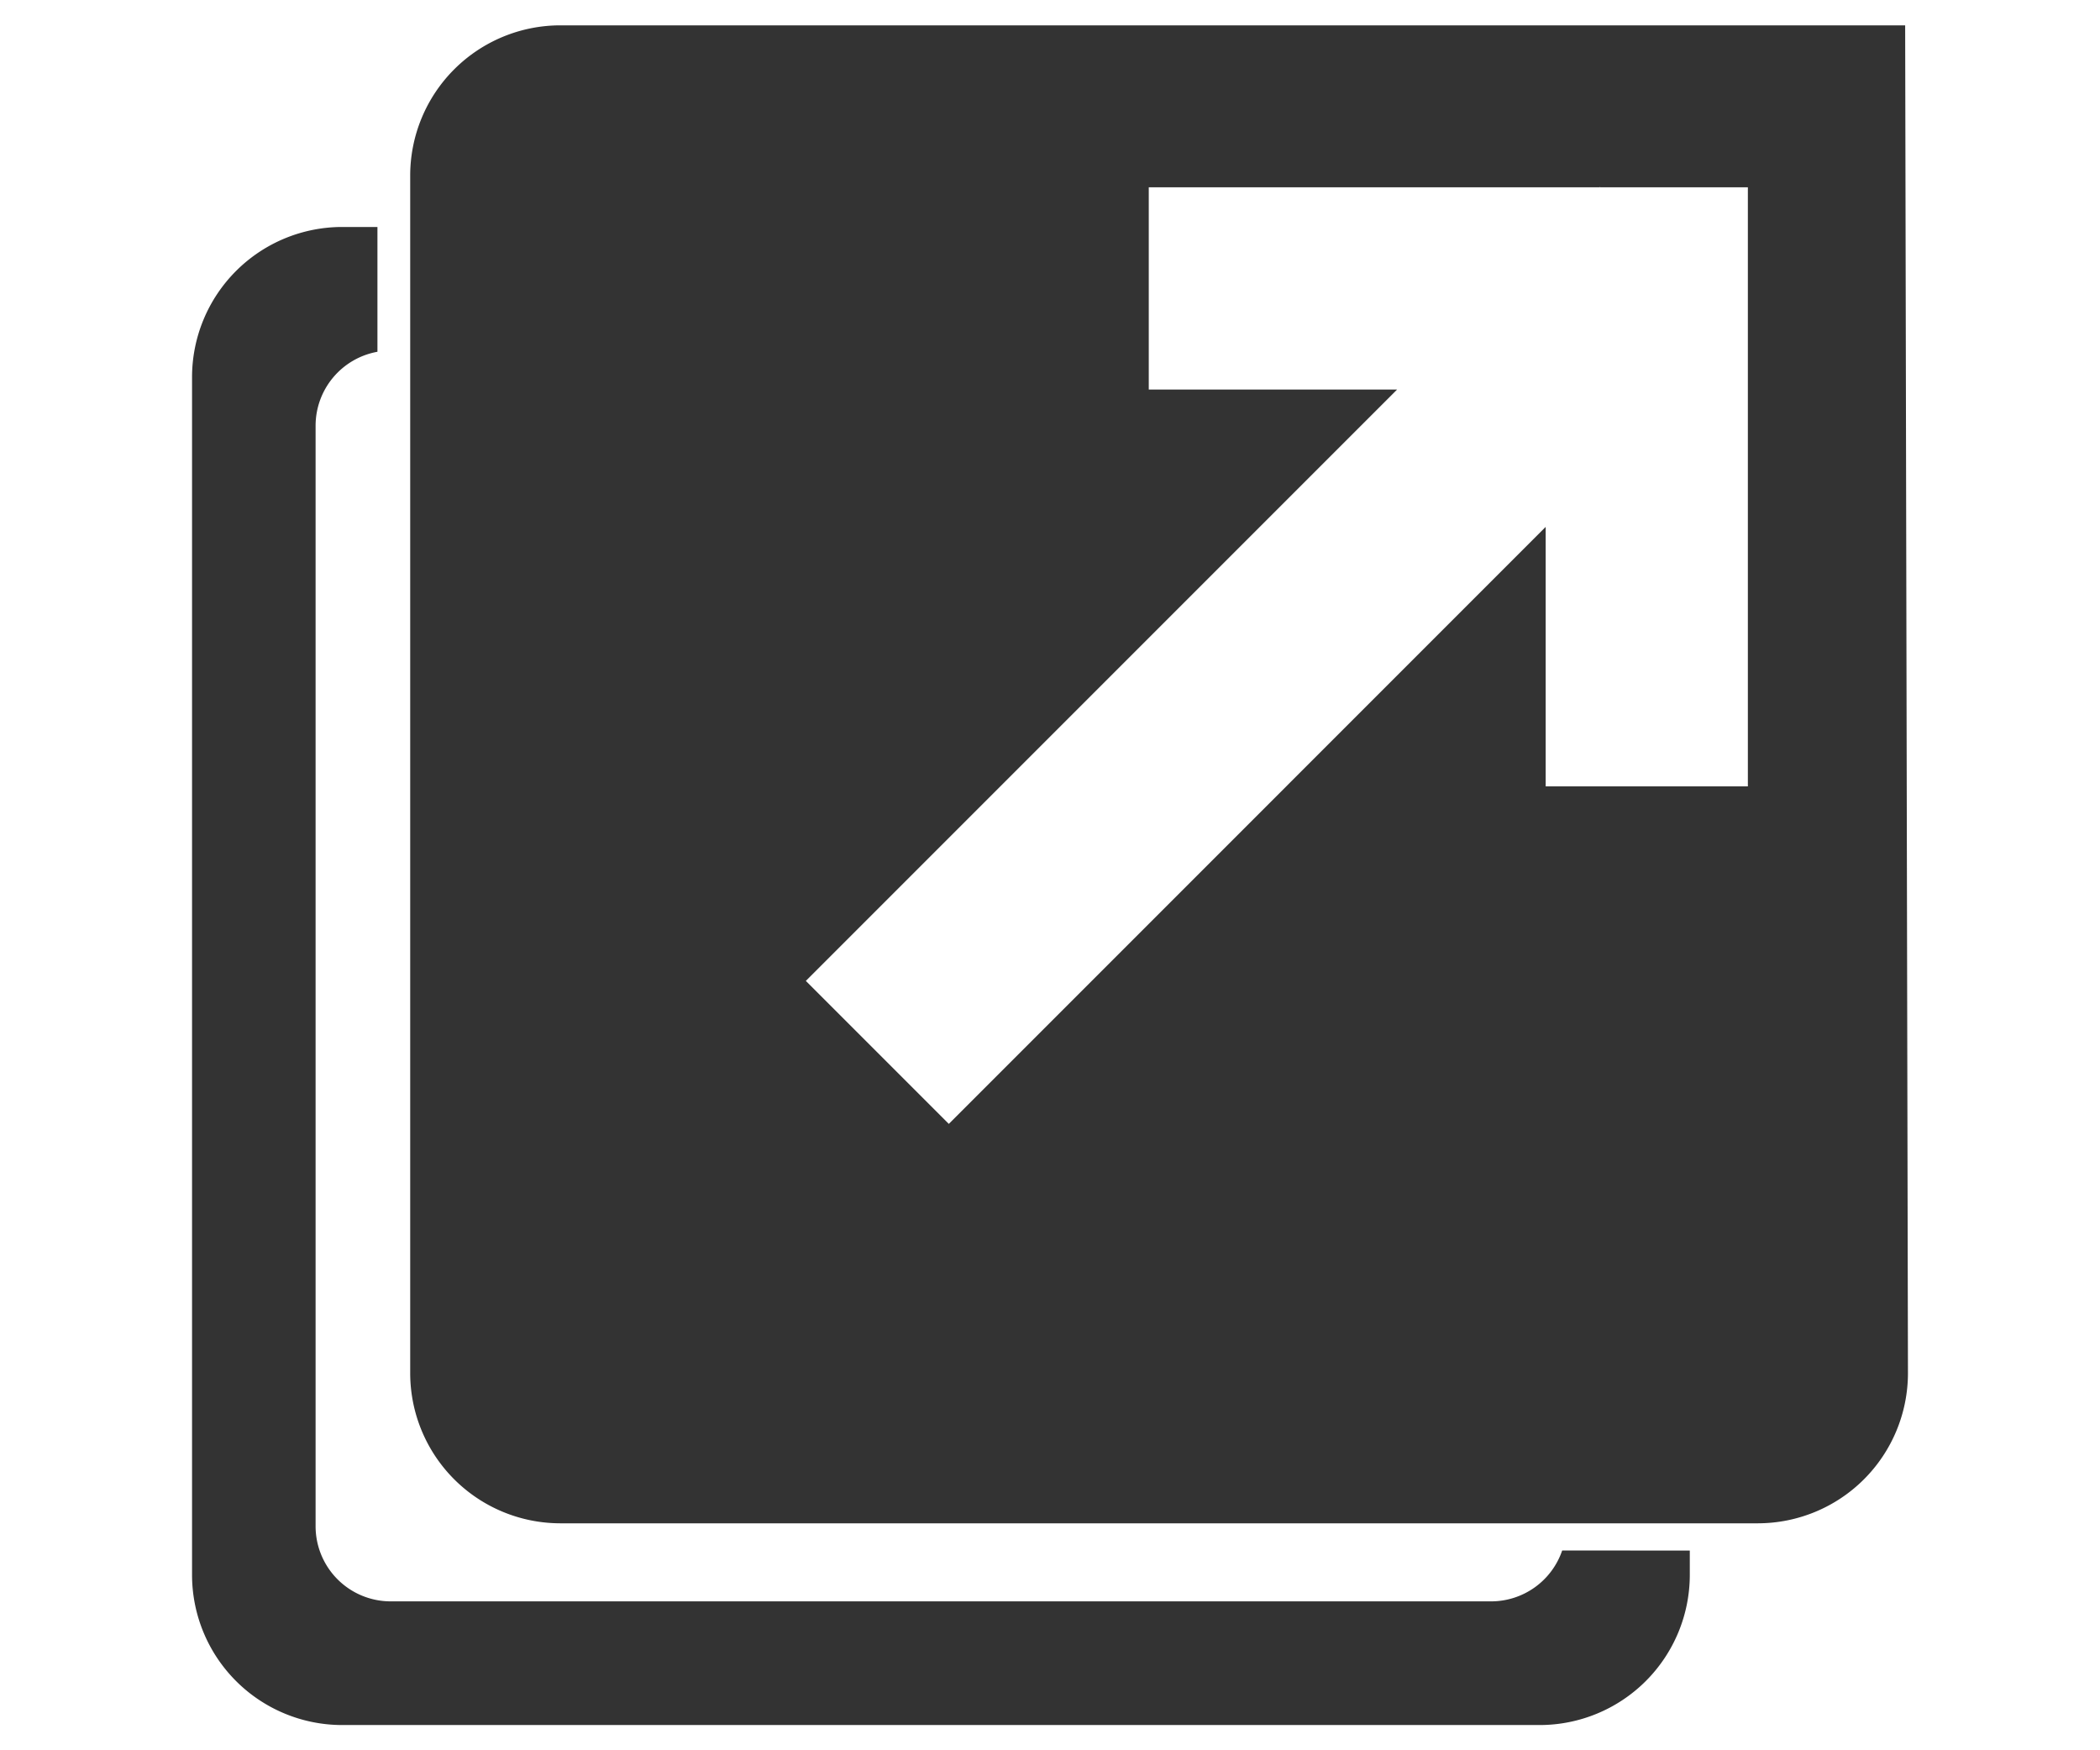
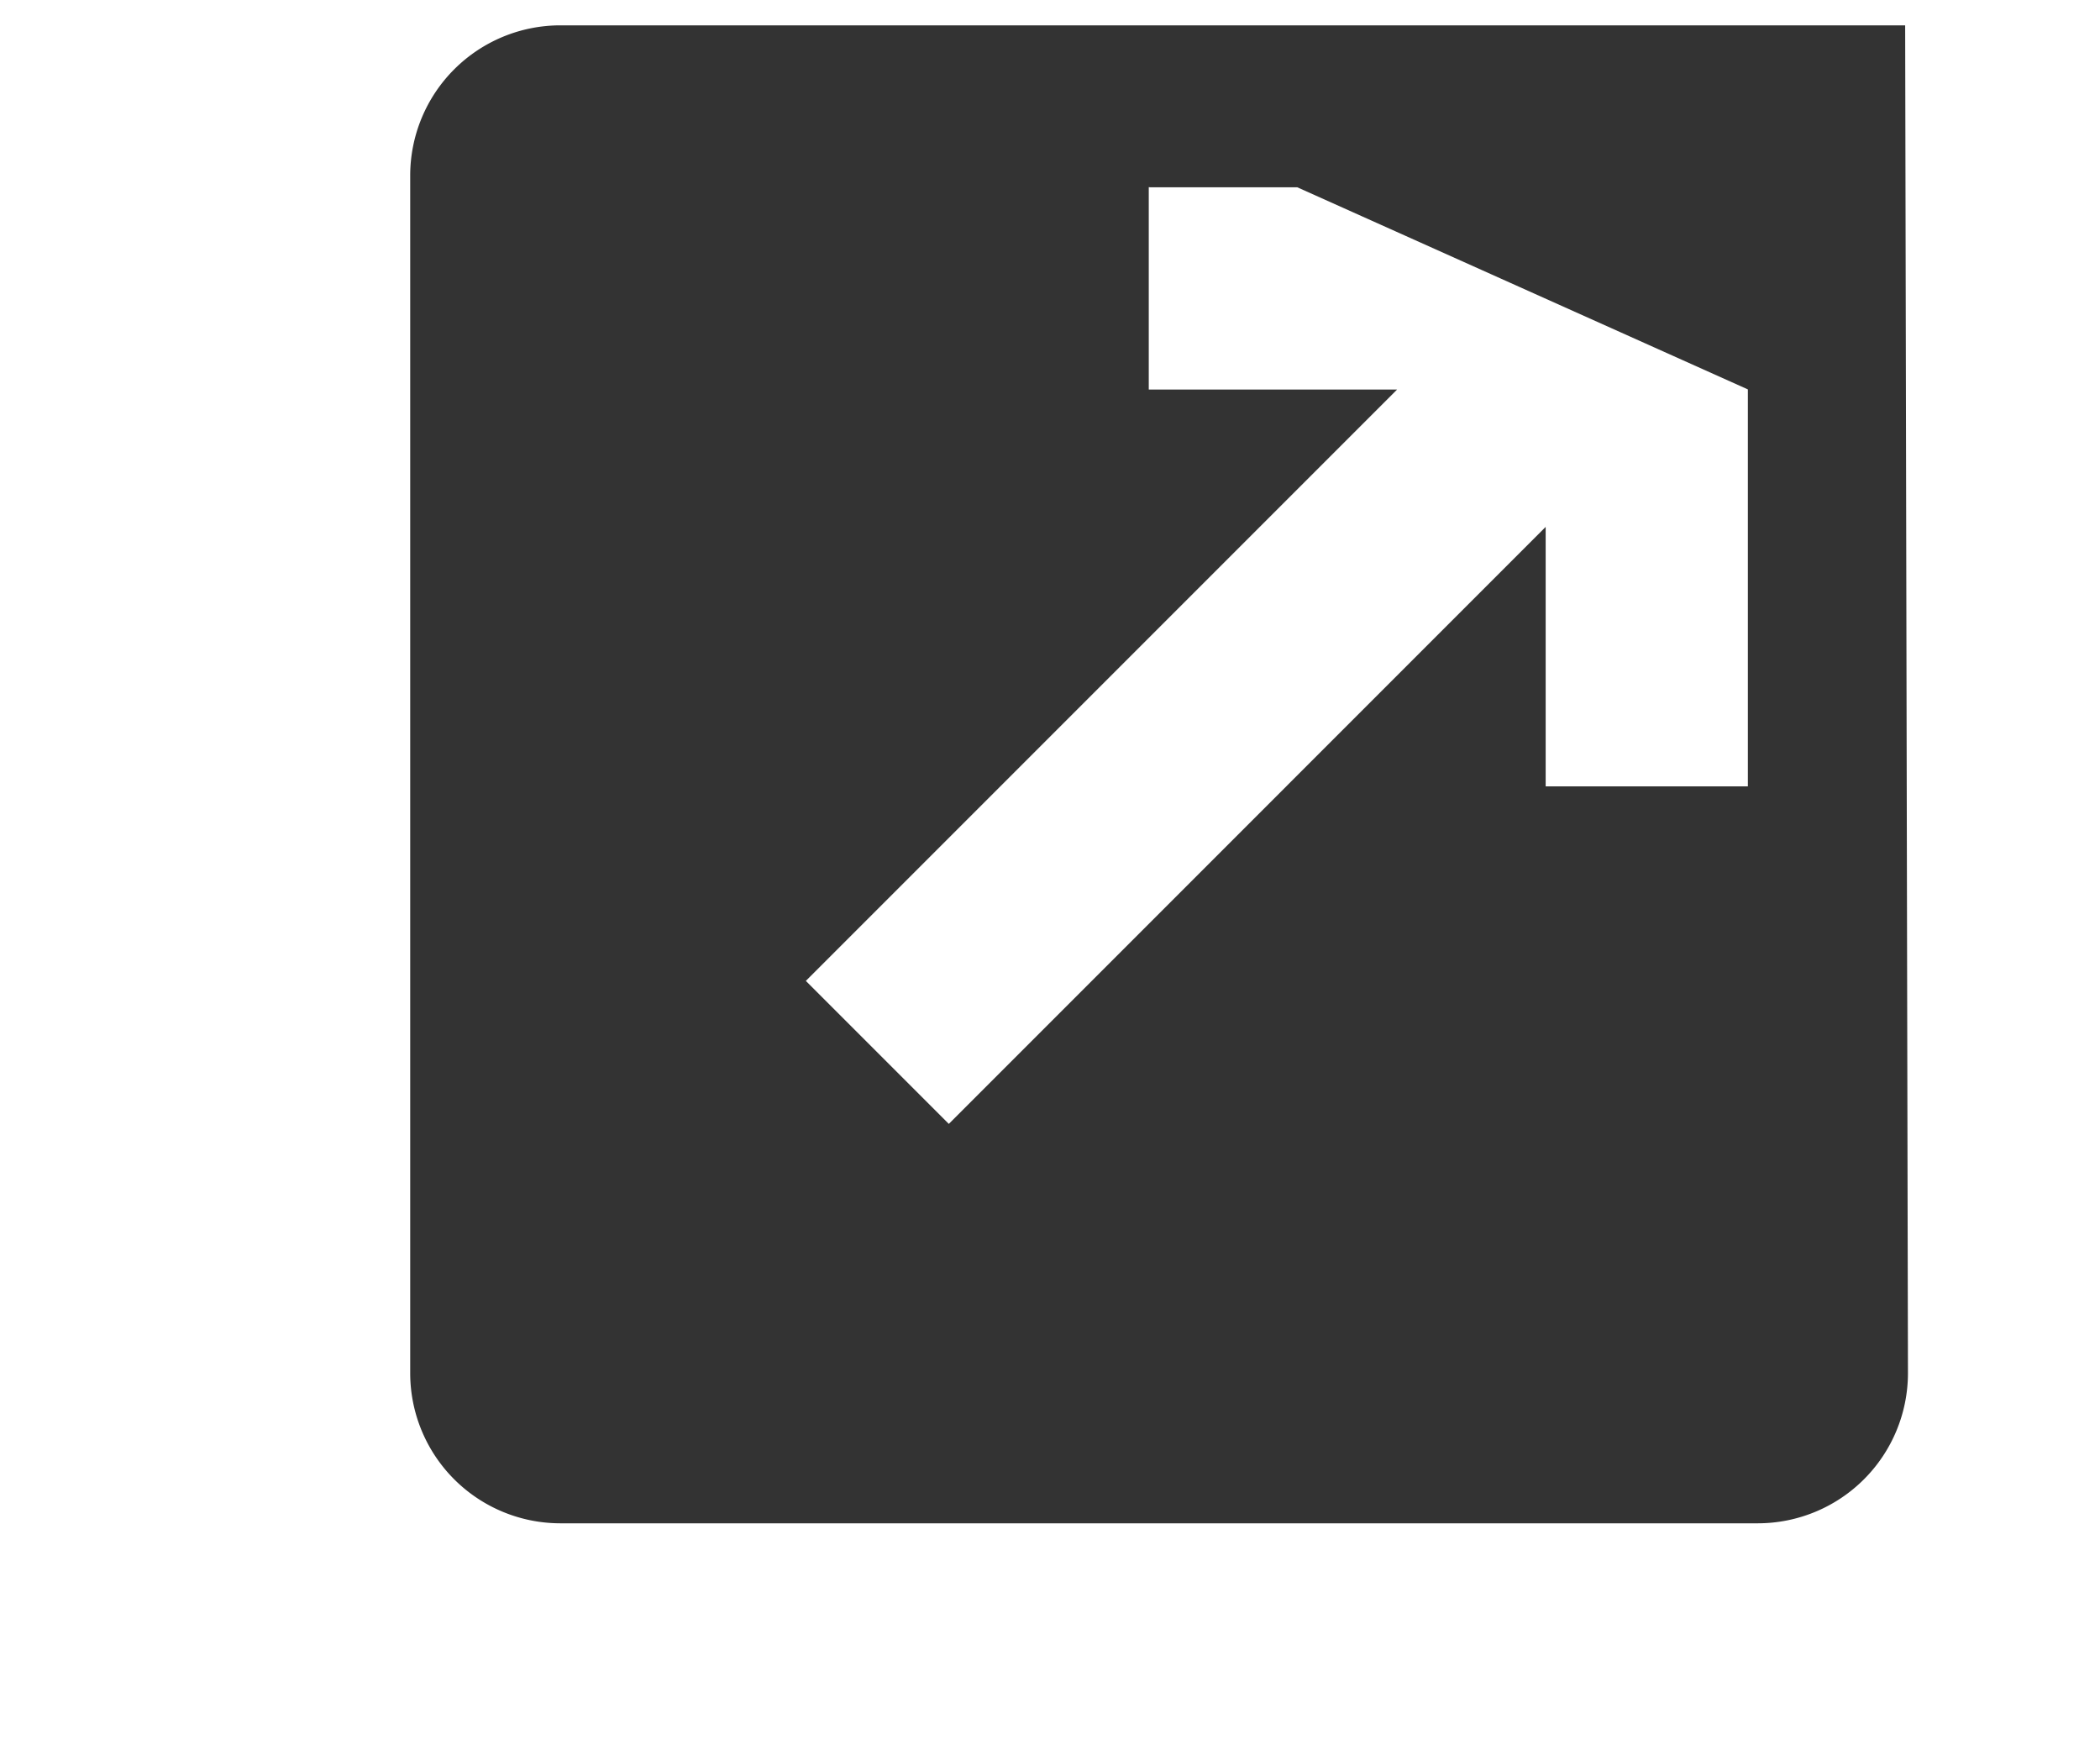
<svg xmlns="http://www.w3.org/2000/svg" id="blank_blk" data-name="blank_blk" x="0px" y="0px" viewBox="0 0 600 500" style="enable-background:new 0 0 600 500;" width="600" height="500" xml:space="preserve" preserveAspectRatio="xMinYMid">
  <defs>
    <style>
      .cls-1  {
        fill: #333;
      }
    </style>
  </defs>
  <title>blank_blk</title>
  <g id="layer1">
-     <path class="cls-1" d="M446.34,442.92a21.47,21.47,0,0,1-20.24,14.54H111.57a21.46,21.46,0,0,1-21.4-21.4V121.54a21.47,21.47,0,0,1,17.67-21.05V64.84H97.66a42.92,42.92,0,0,0-42.79,42.79V450a42.92,42.92,0,0,0,42.79,42.79H440A42.92,42.92,0,0,0,482.8,450v-7.05Z" />
-     <path class="cls-1" d="M544.33,7.24H160A42.92,42.92,0,0,0,117.2,50V392.37A42.92,42.92,0,0,0,160,435.16H502.34a42.92,42.92,0,0,0,42.79-42.79Zm-44.94,104v113.4H441.62V150.52L271.09,321.06l-40.85-40.85L399.17,111.28H328.22V53.51H456.94l.1-.1.09.1h42.26Z" />
+     <path class="cls-1" d="M544.33,7.24H160A42.92,42.92,0,0,0,117.2,50V392.37A42.92,42.92,0,0,0,160,435.16H502.34a42.92,42.92,0,0,0,42.79-42.79Zm-44.94,104v113.4H441.62V150.52L271.09,321.06l-40.85-40.85L399.17,111.28H328.22V53.51l.1-.1.09.1h42.26Z" />
  </g>
</svg>